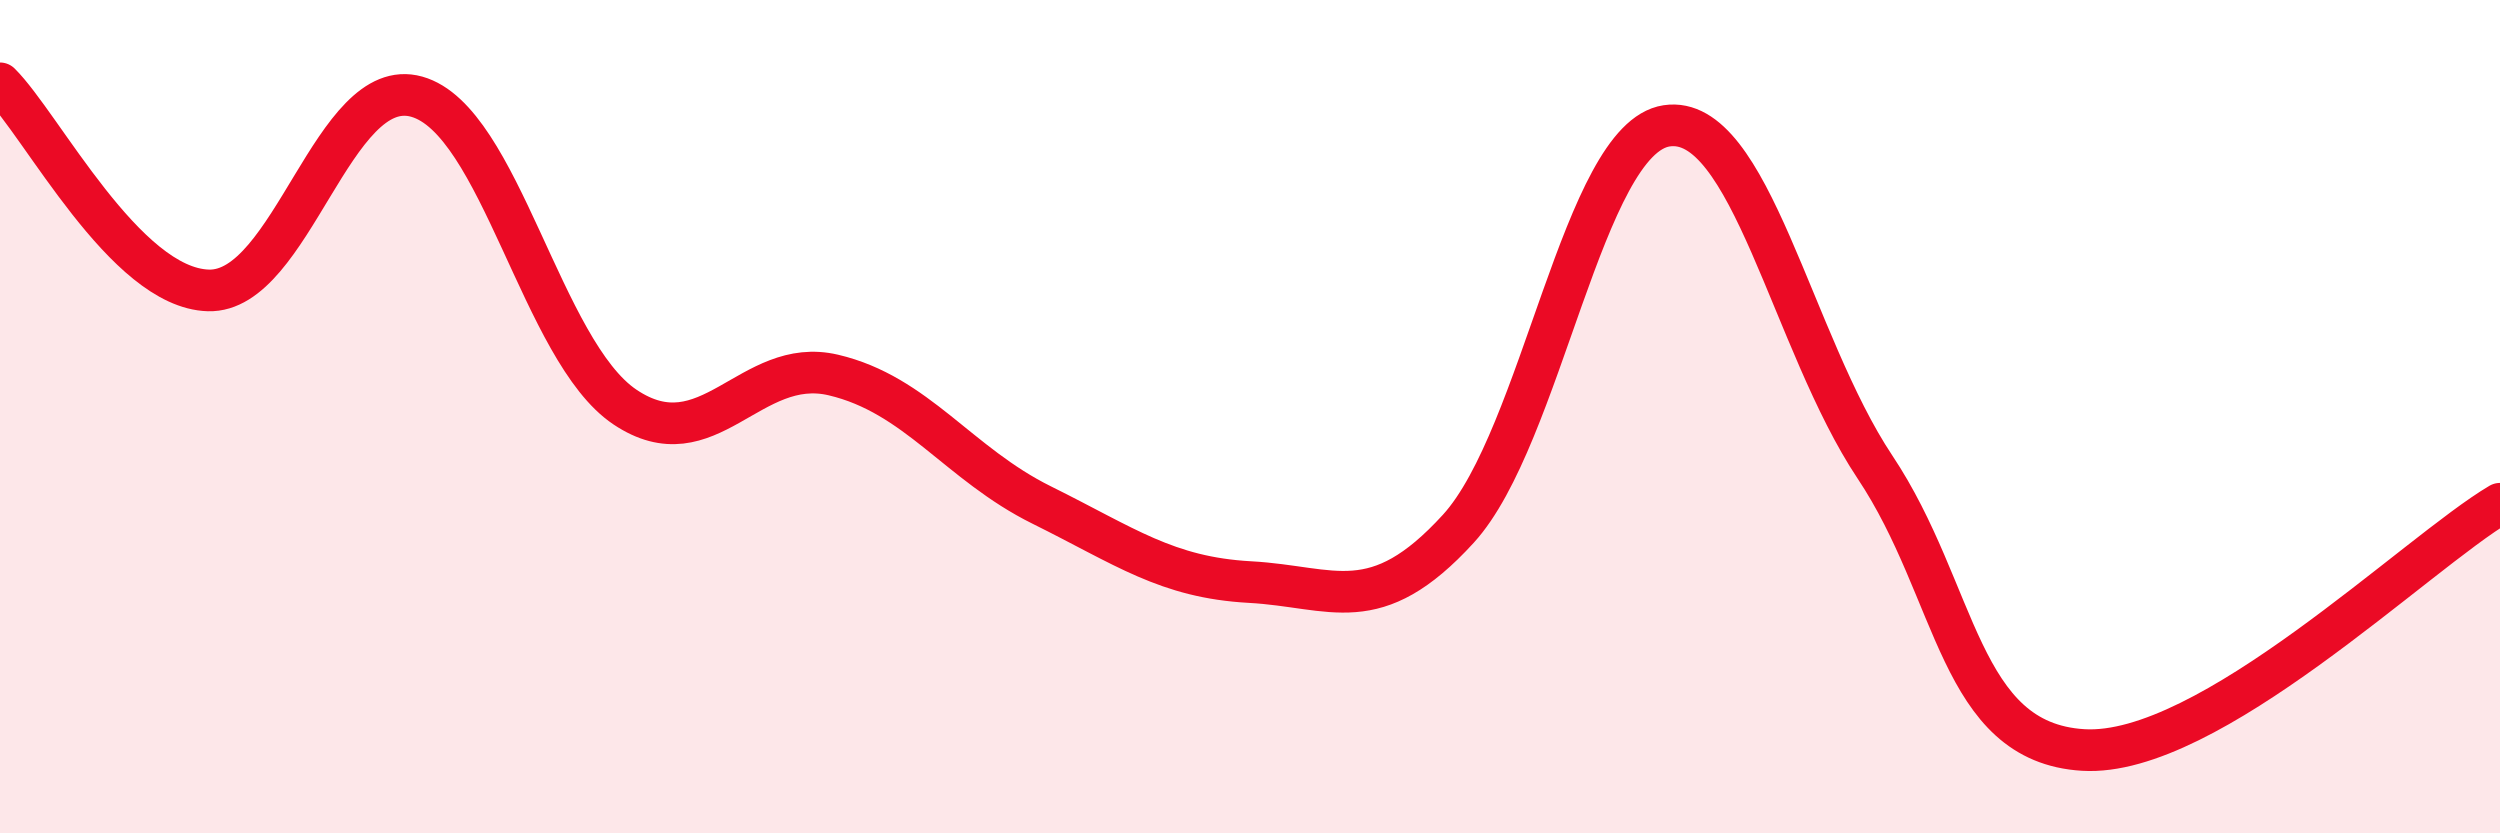
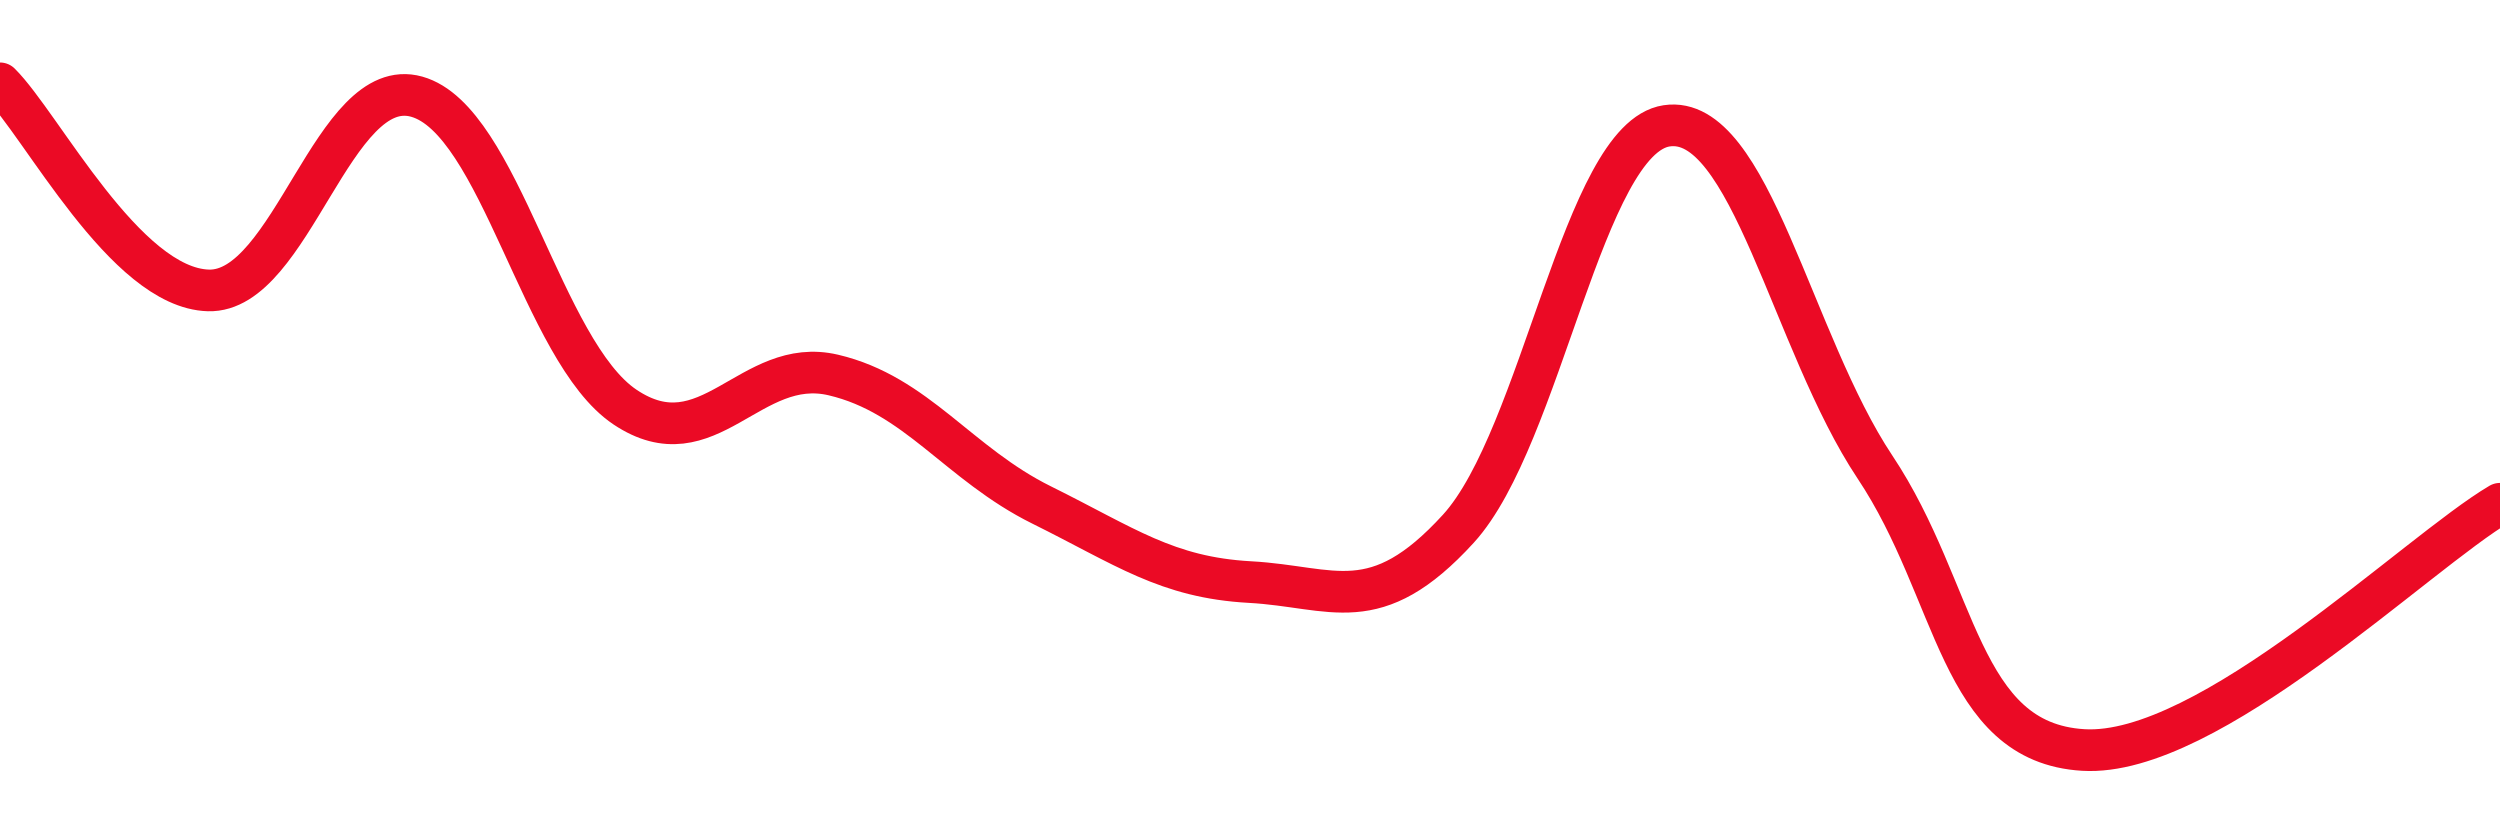
<svg xmlns="http://www.w3.org/2000/svg" width="60" height="20" viewBox="0 0 60 20">
-   <path d="M 0,2 C 1,2.99 3,6.91 5,6.97 C 7,7.03 8,1.76 10,2.32 C 12,2.88 13,8.43 15,9.77 C 17,11.11 18,8.53 20,9 C 22,9.47 23,11.13 25,12.12 C 27,13.11 28,13.86 30,13.97 C 32,14.08 33,14.88 35,12.69 C 37,10.5 38,3.32 40,3.02 C 42,2.72 43,8.21 45,11.21 C 47,14.21 47,17.82 50,18 C 53,18.18 58,13.27 60,12.09L60 20L0 20Z" fill="#EB0A25" opacity="0.1" stroke-linecap="round" stroke-linejoin="round" />
  <path d="M 0,2 C 1,2.99 3,6.91 5,6.97 C 7,7.03 8,1.76 10,2.32 C 12,2.88 13,8.43 15,9.77 C 17,11.11 18,8.53 20,9 C 22,9.47 23,11.13 25,12.12 C 27,13.11 28,13.86 30,13.97 C 32,14.08 33,14.88 35,12.69 C 37,10.5 38,3.32 40,3.02 C 42,2.72 43,8.21 45,11.21 C 47,14.21 47,17.82 50,18 C 53,18.18 58,13.27 60,12.09" stroke="#EB0A25" stroke-width="1" fill="none" stroke-linecap="round" stroke-linejoin="round" />
</svg>